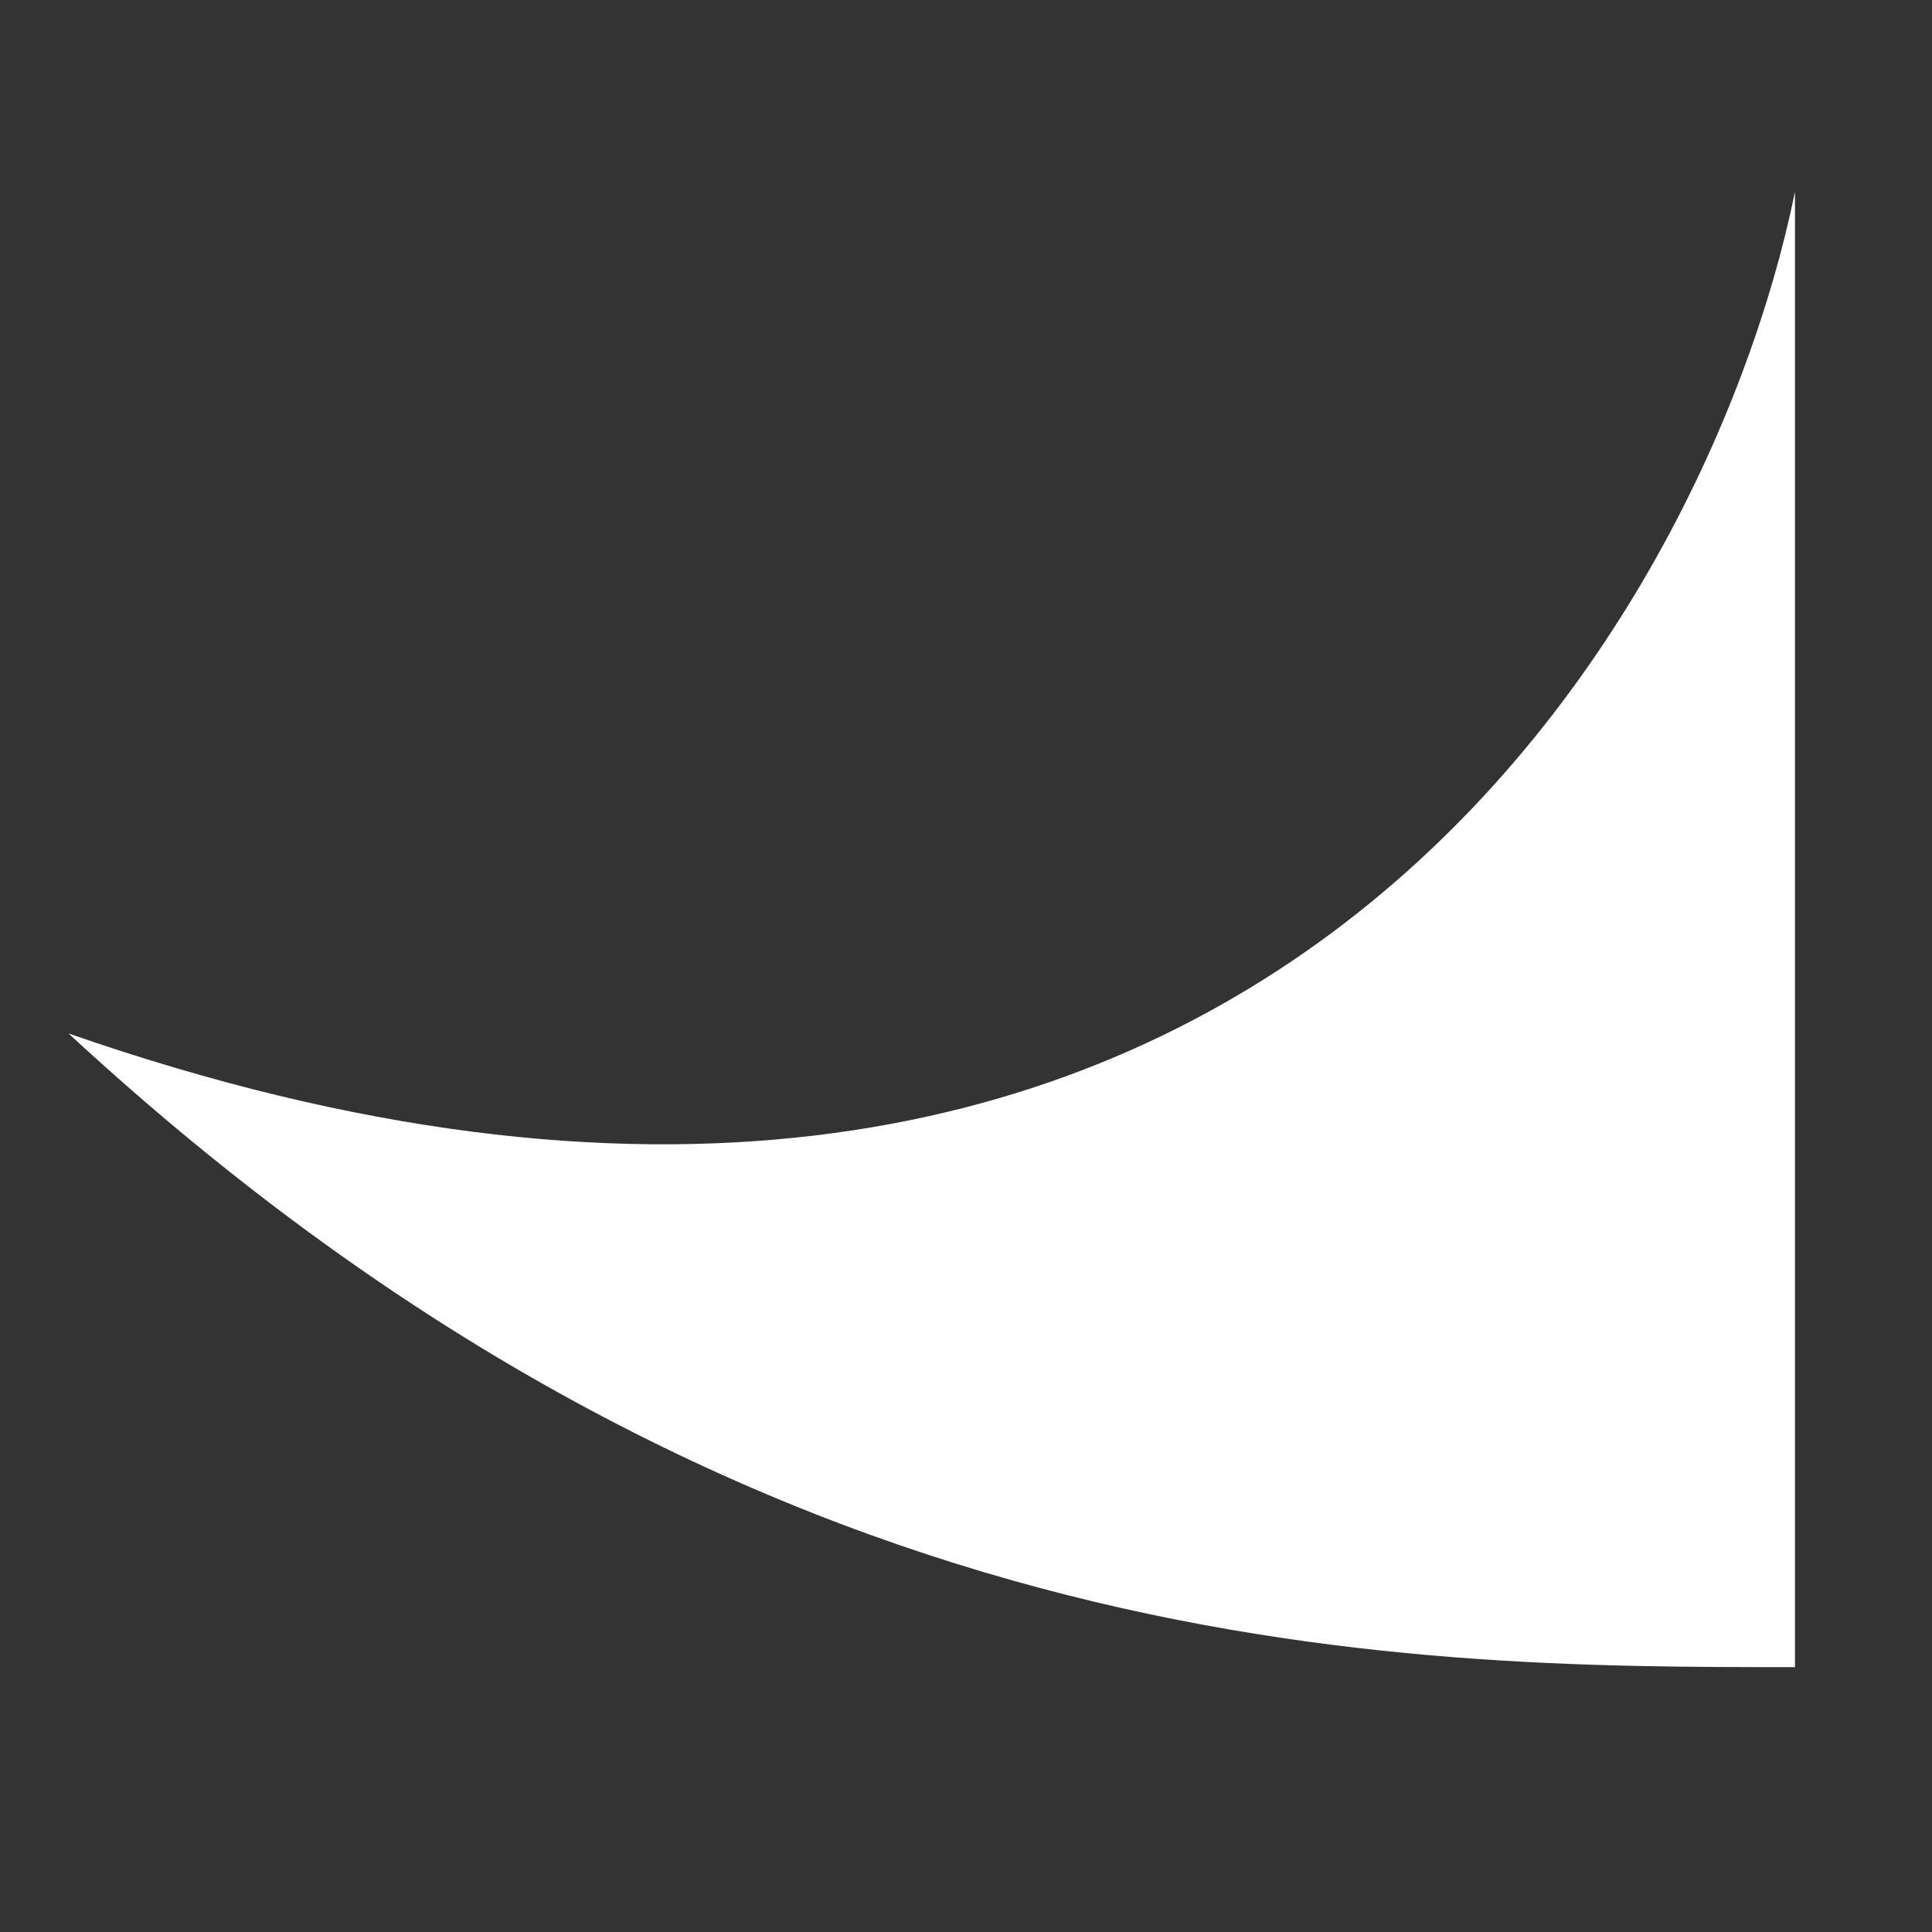
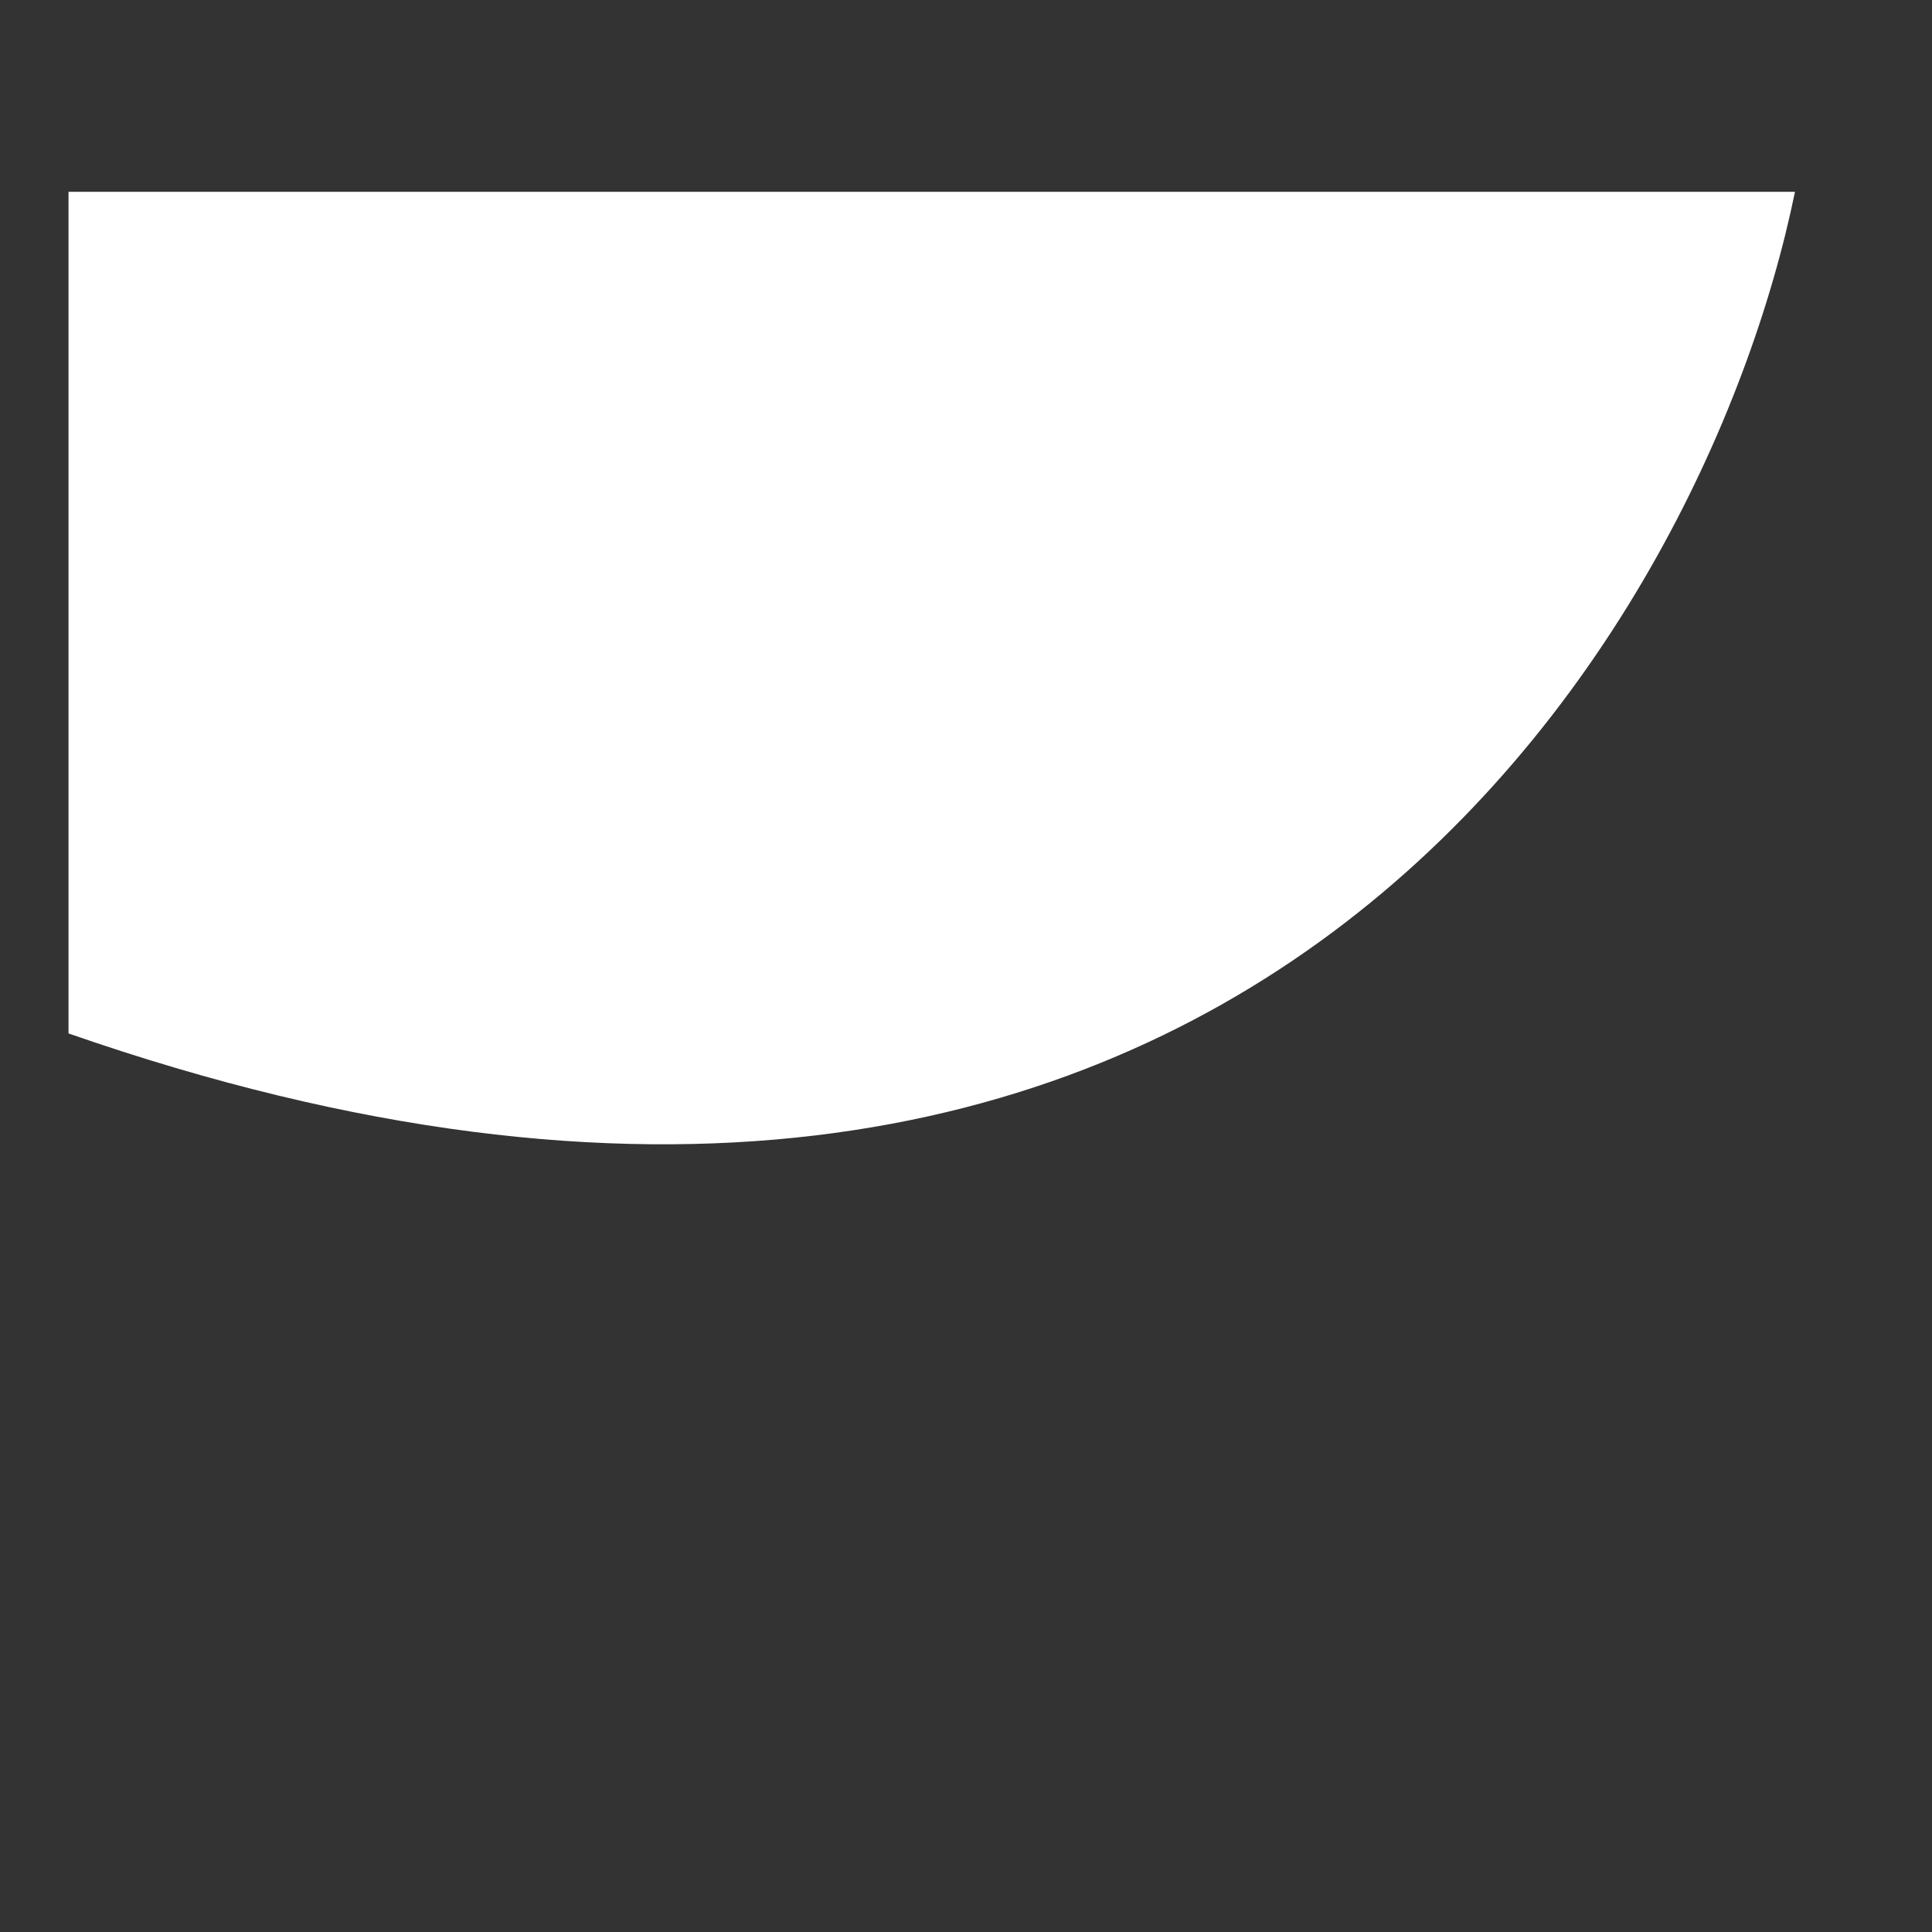
<svg xmlns="http://www.w3.org/2000/svg" width="141" height="141" viewBox="0 0 141 141" fill="none">
  <rect x="0" y="0" width="141" height="141" fill="#333333" stroke="none" />
-   <path d="M131 14C124.28 46.758 89.672 104.905 5 75.422C55 121.67 102 121.67 131 121.67V14Z" fill="white" />
+   <path d="M131 14C124.28 46.758 89.672 104.905 5 75.422V14Z" fill="white" />
</svg>